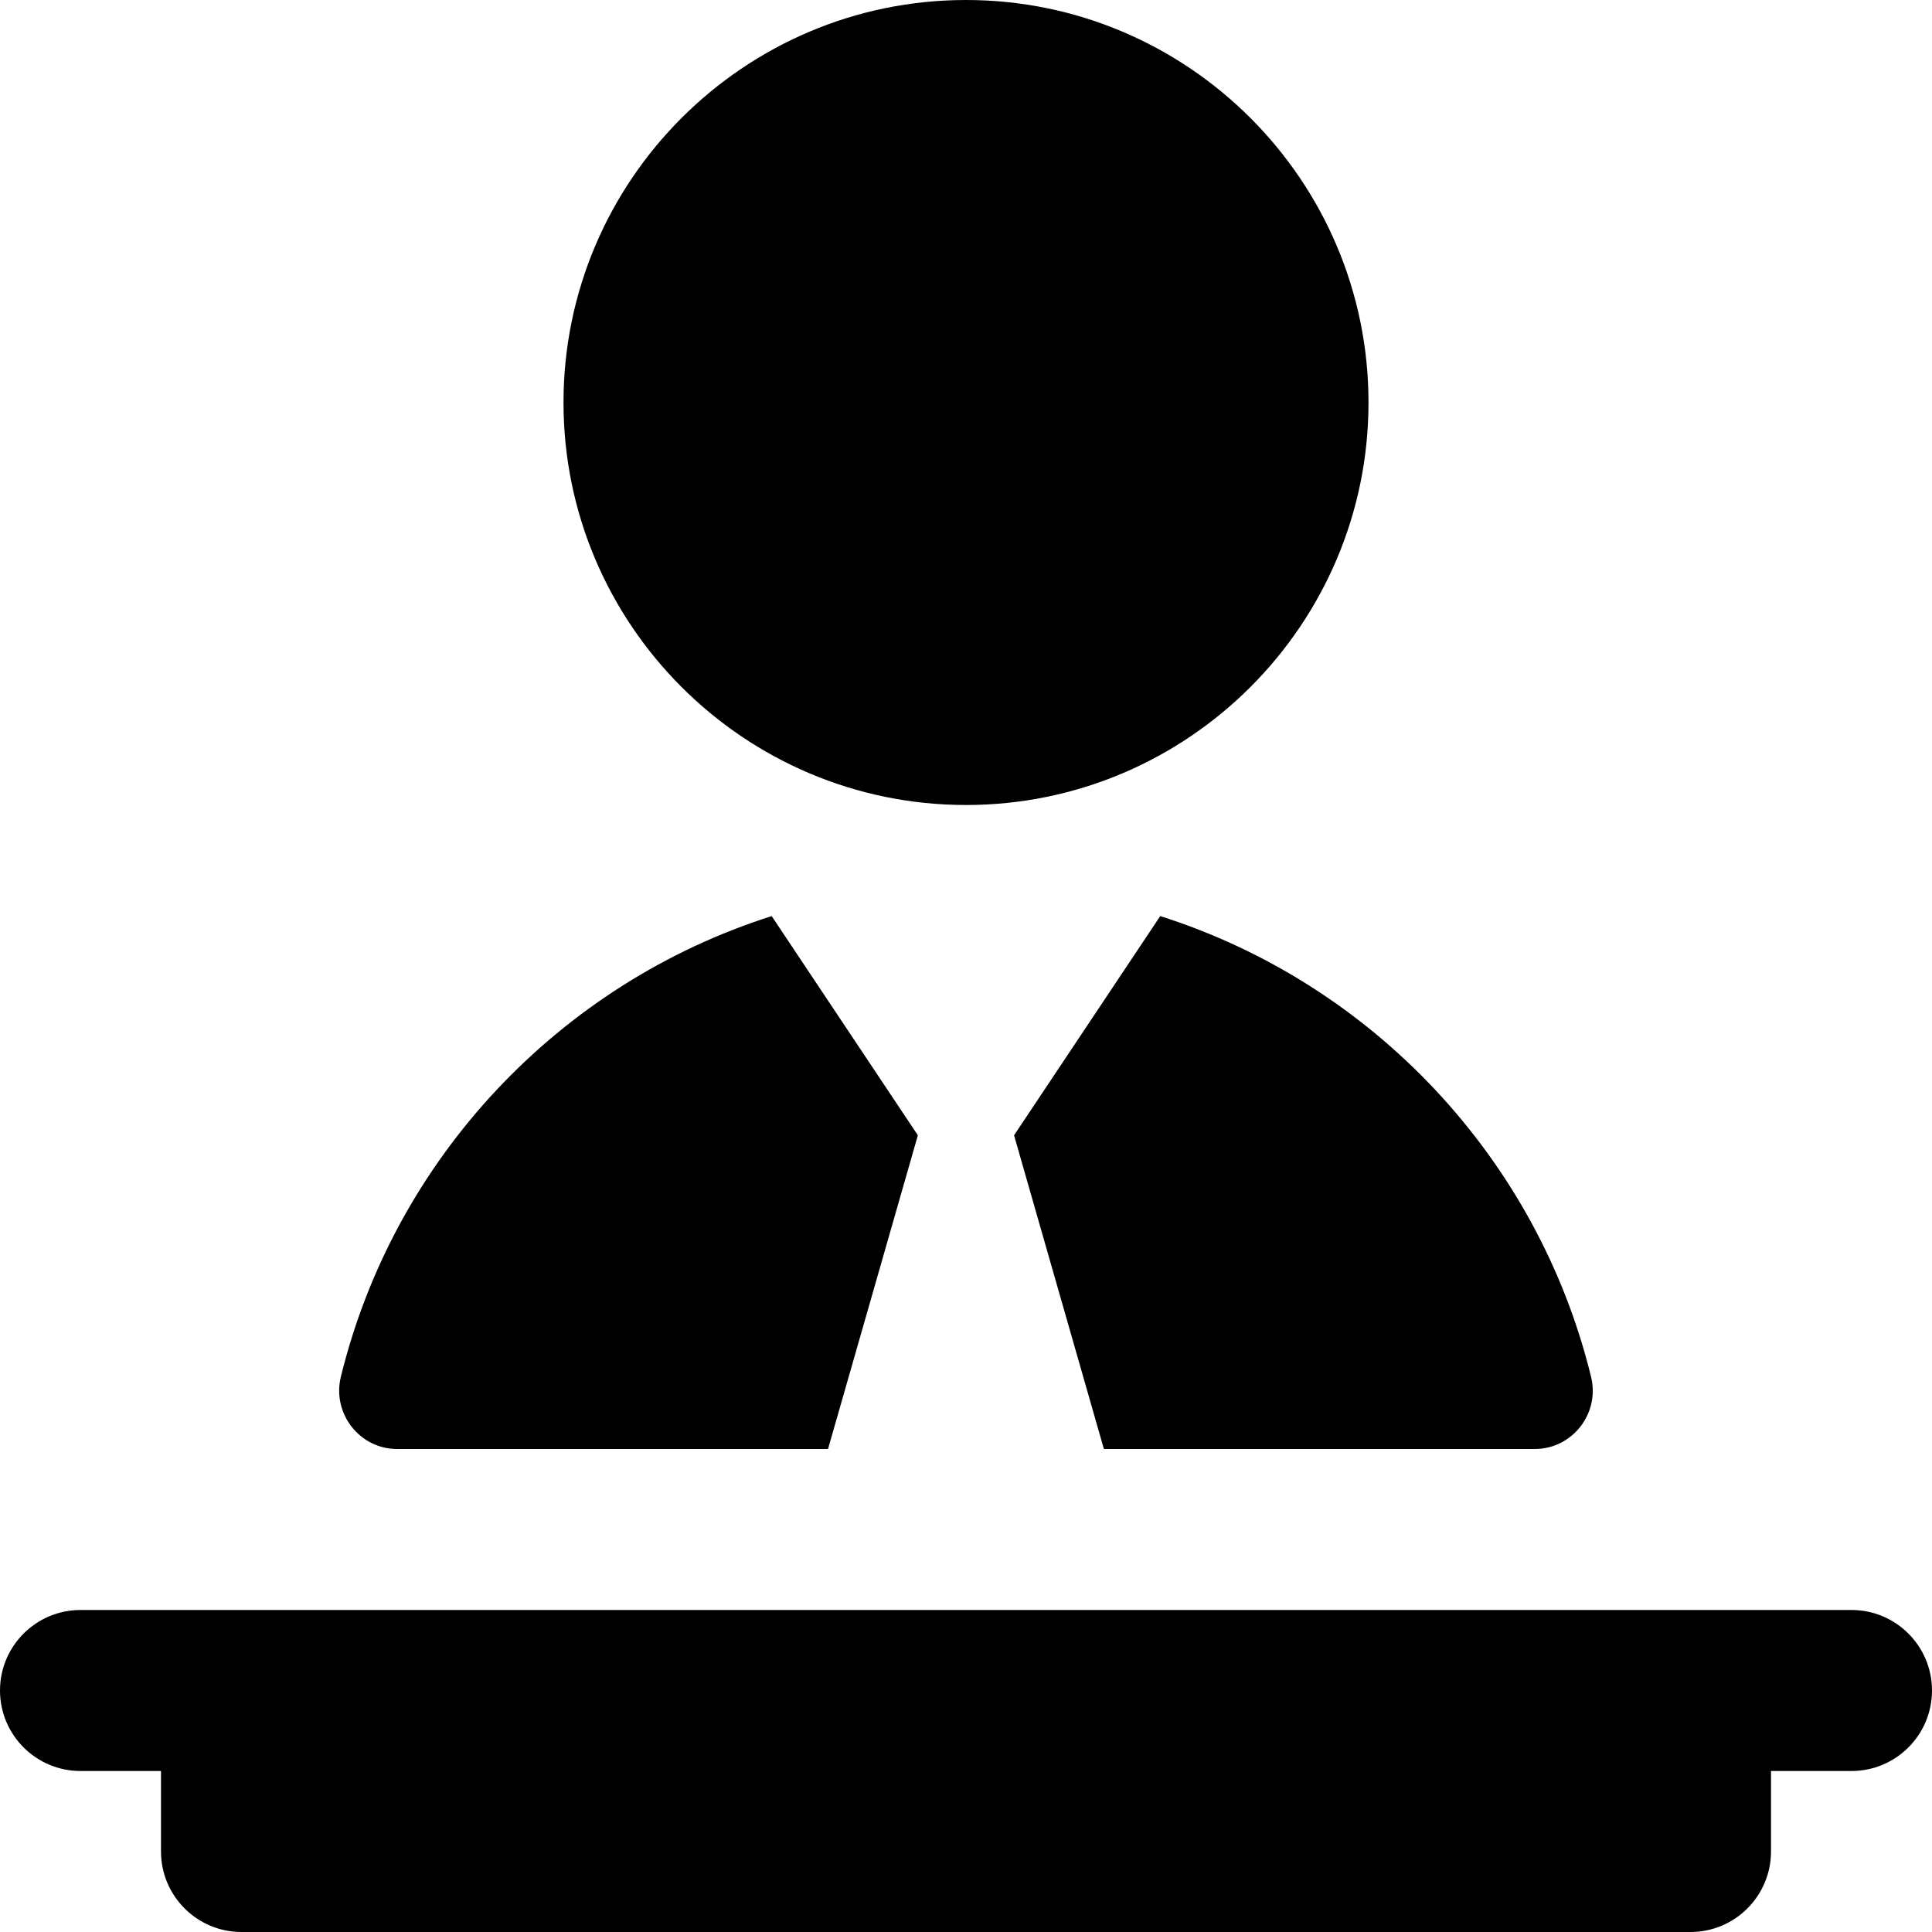
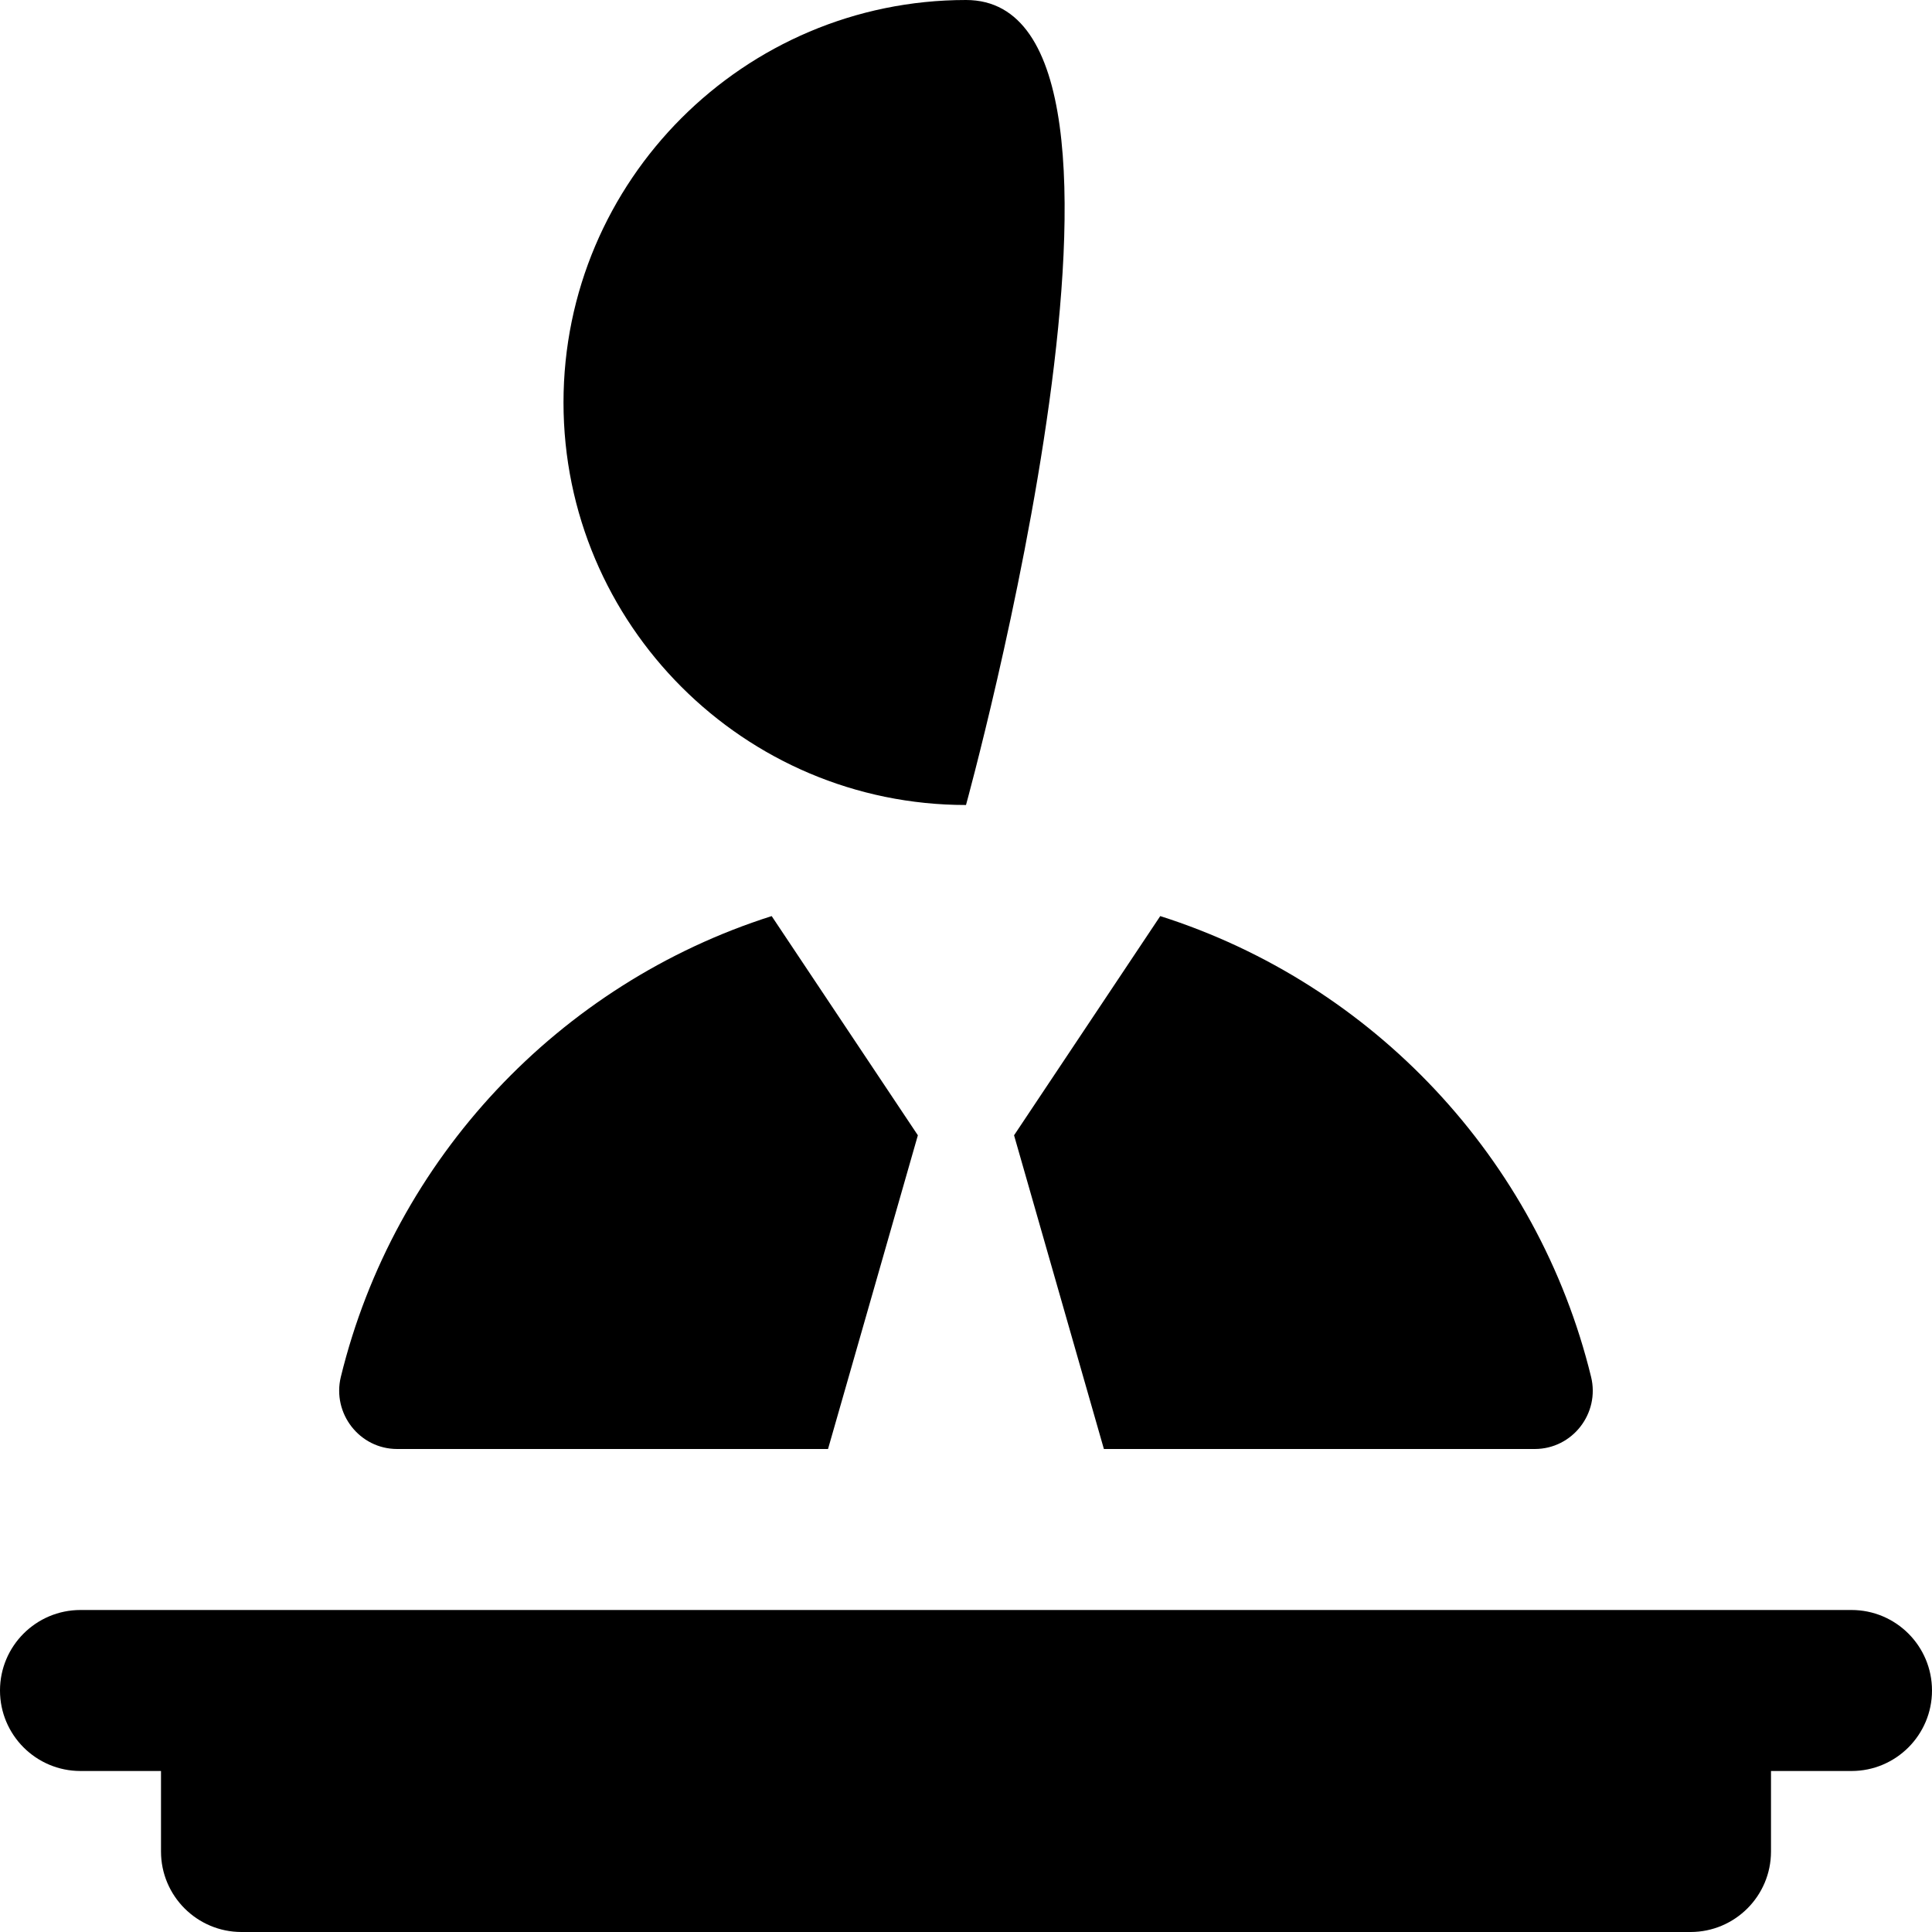
<svg xmlns="http://www.w3.org/2000/svg" id="Layer_1" data-name="Layer 1" viewBox="0 0 24 24">
-   <path d="m12,10c2.757,0,5-2.243,5-5S14.757,0,12,0s-5,2.243-5,5,2.243,5,5,5Zm2.413,1.38c2.639.839,4.689,3.011,5.352,5.724.111.454-.232.896-.7.896h-5.352l-1.116-3.897,1.816-2.723Zm-10.179,5.724c.663-2.713,2.713-4.885,5.352-5.724l1.816,2.723-1.116,3.897h-5.352c-.468,0-.81-.442-.7-.896Zm19.766,3.896c0,.552-.448,1-1,1h-1v1c0,.552-.448,1-1,1H3c-.552,0-1-.448-1-1v-1h-1c-.552,0-1-.448-1-1s.448-1,1-1h22c.552,0,1,.448,1,1Z" />
+   <path d="m12,10S14.757,0,12,0s-5,2.243-5,5,2.243,5,5,5Zm2.413,1.38c2.639.839,4.689,3.011,5.352,5.724.111.454-.232.896-.7.896h-5.352l-1.116-3.897,1.816-2.723Zm-10.179,5.724c.663-2.713,2.713-4.885,5.352-5.724l1.816,2.723-1.116,3.897h-5.352c-.468,0-.81-.442-.7-.896Zm19.766,3.896c0,.552-.448,1-1,1h-1v1c0,.552-.448,1-1,1H3c-.552,0-1-.448-1-1v-1h-1c-.552,0-1-.448-1-1s.448-1,1-1h22c.552,0,1,.448,1,1Z" />
</svg>